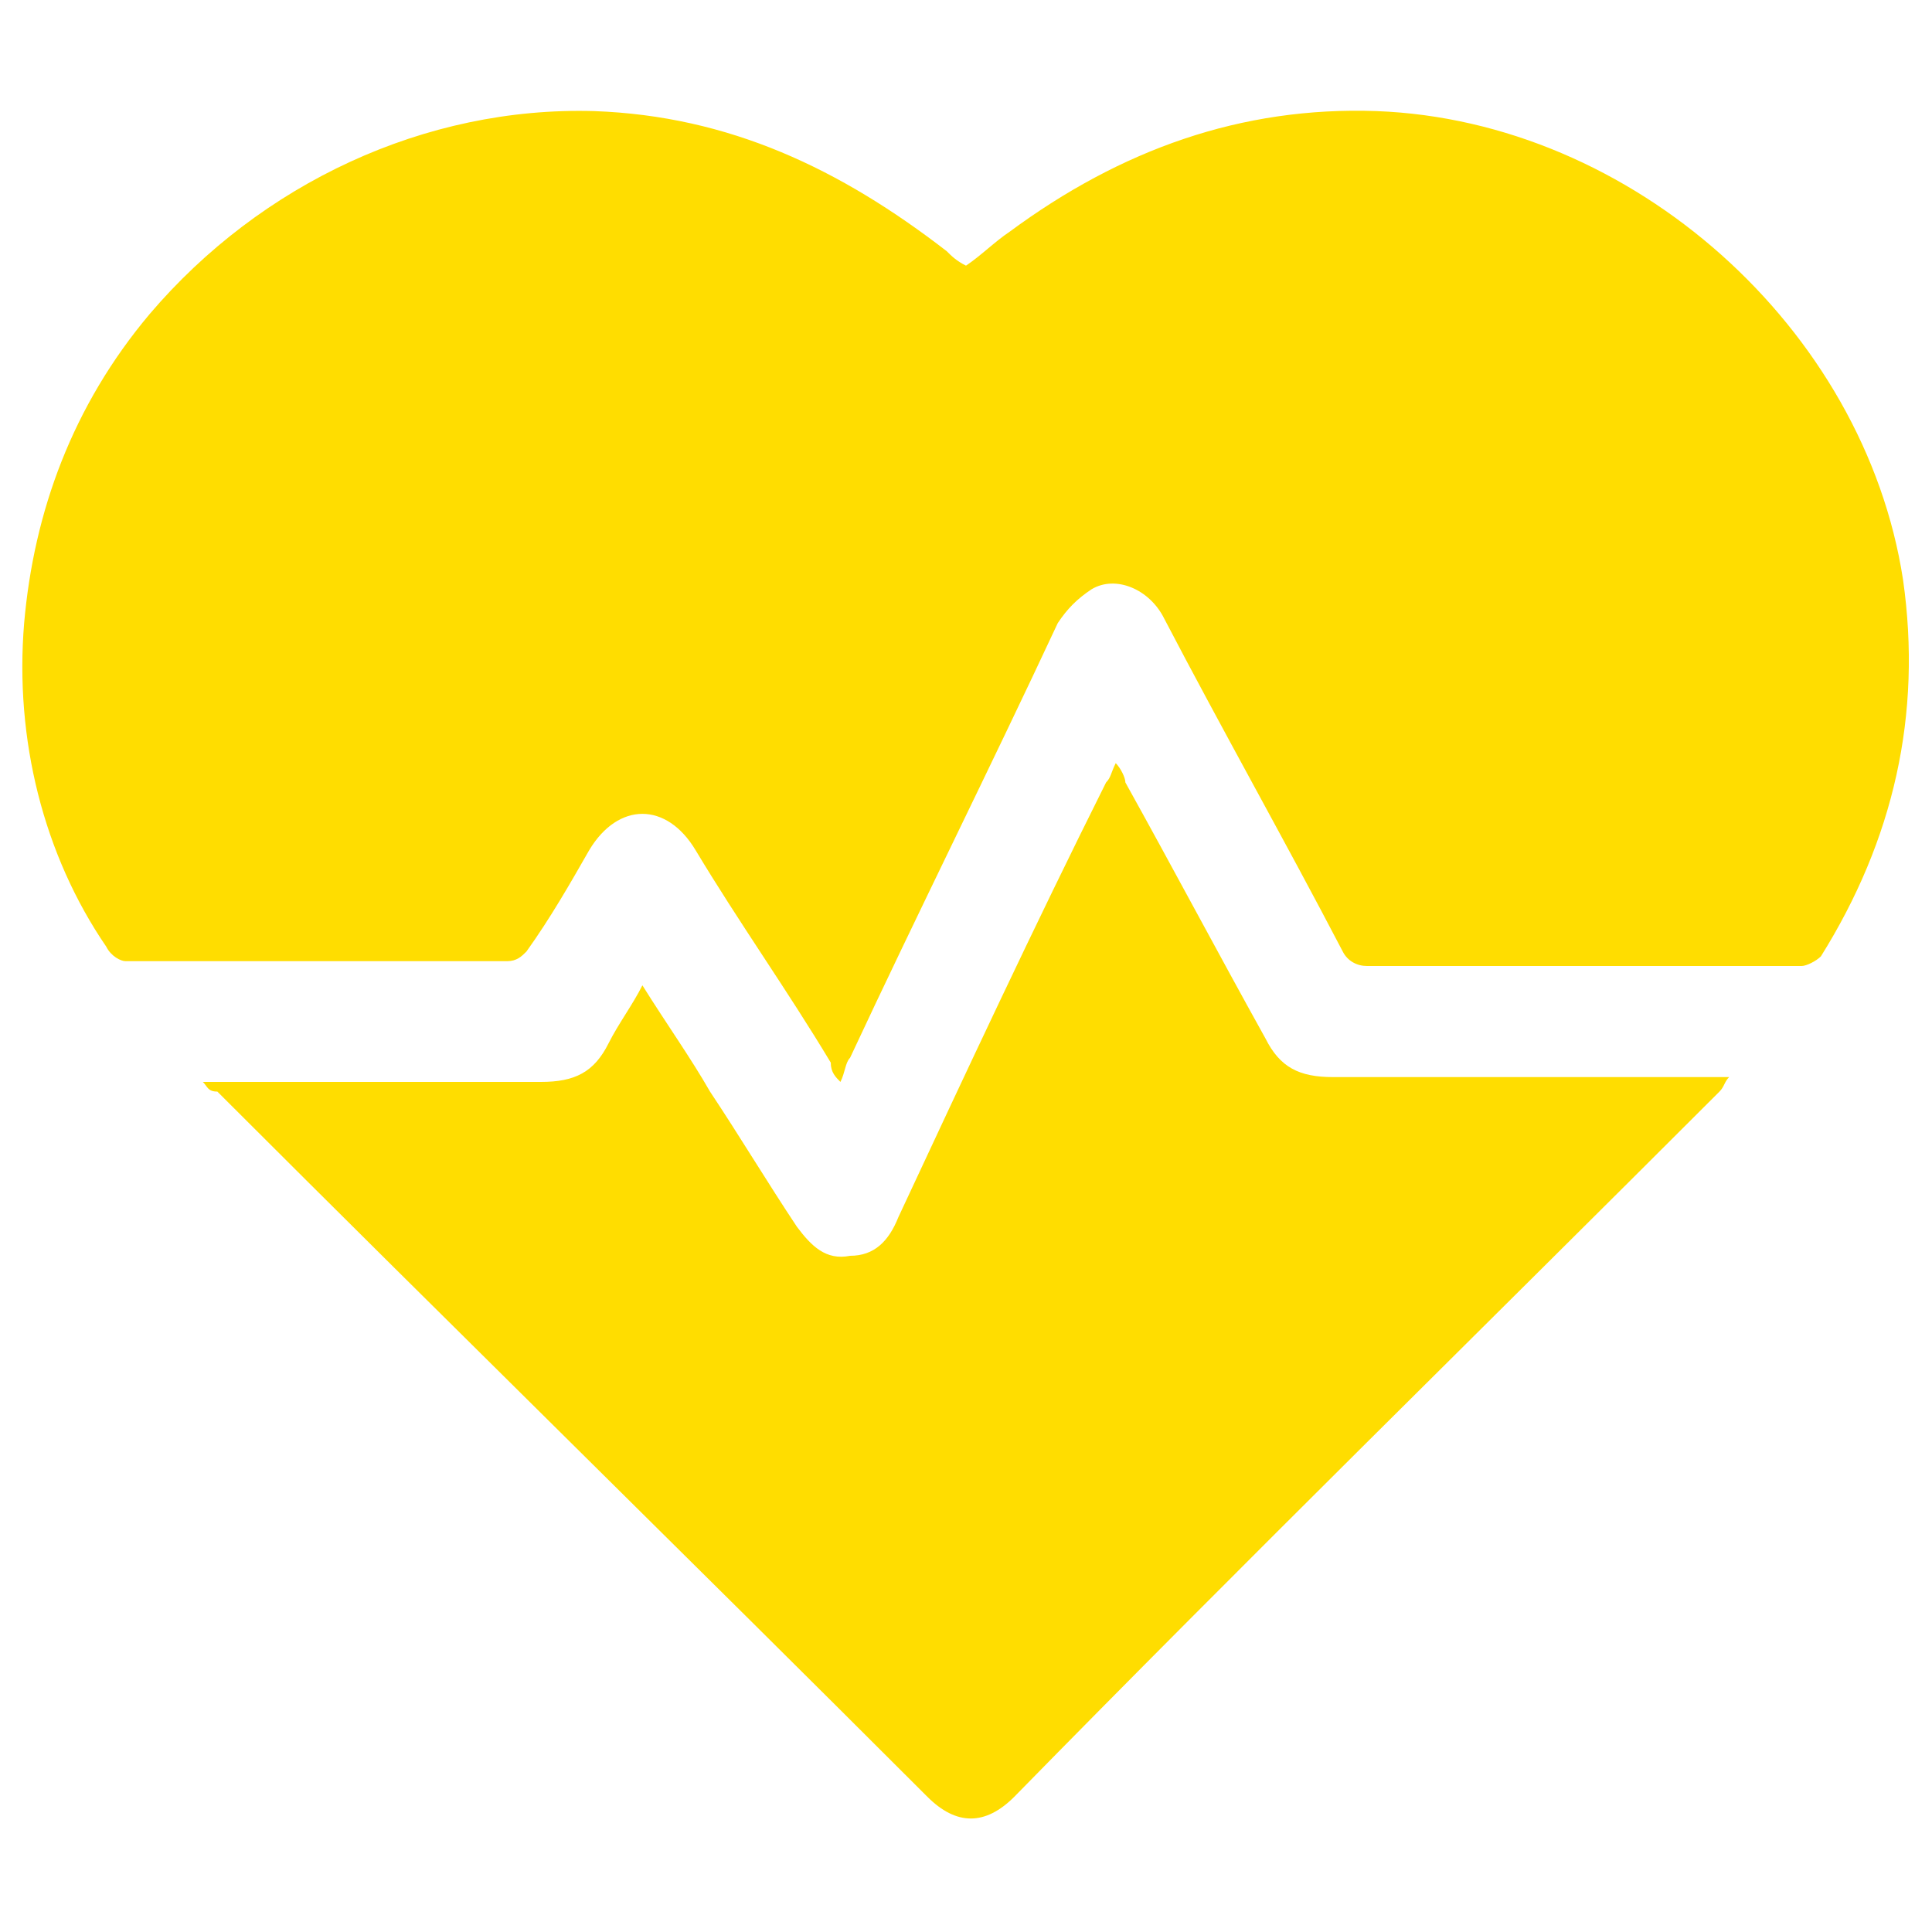
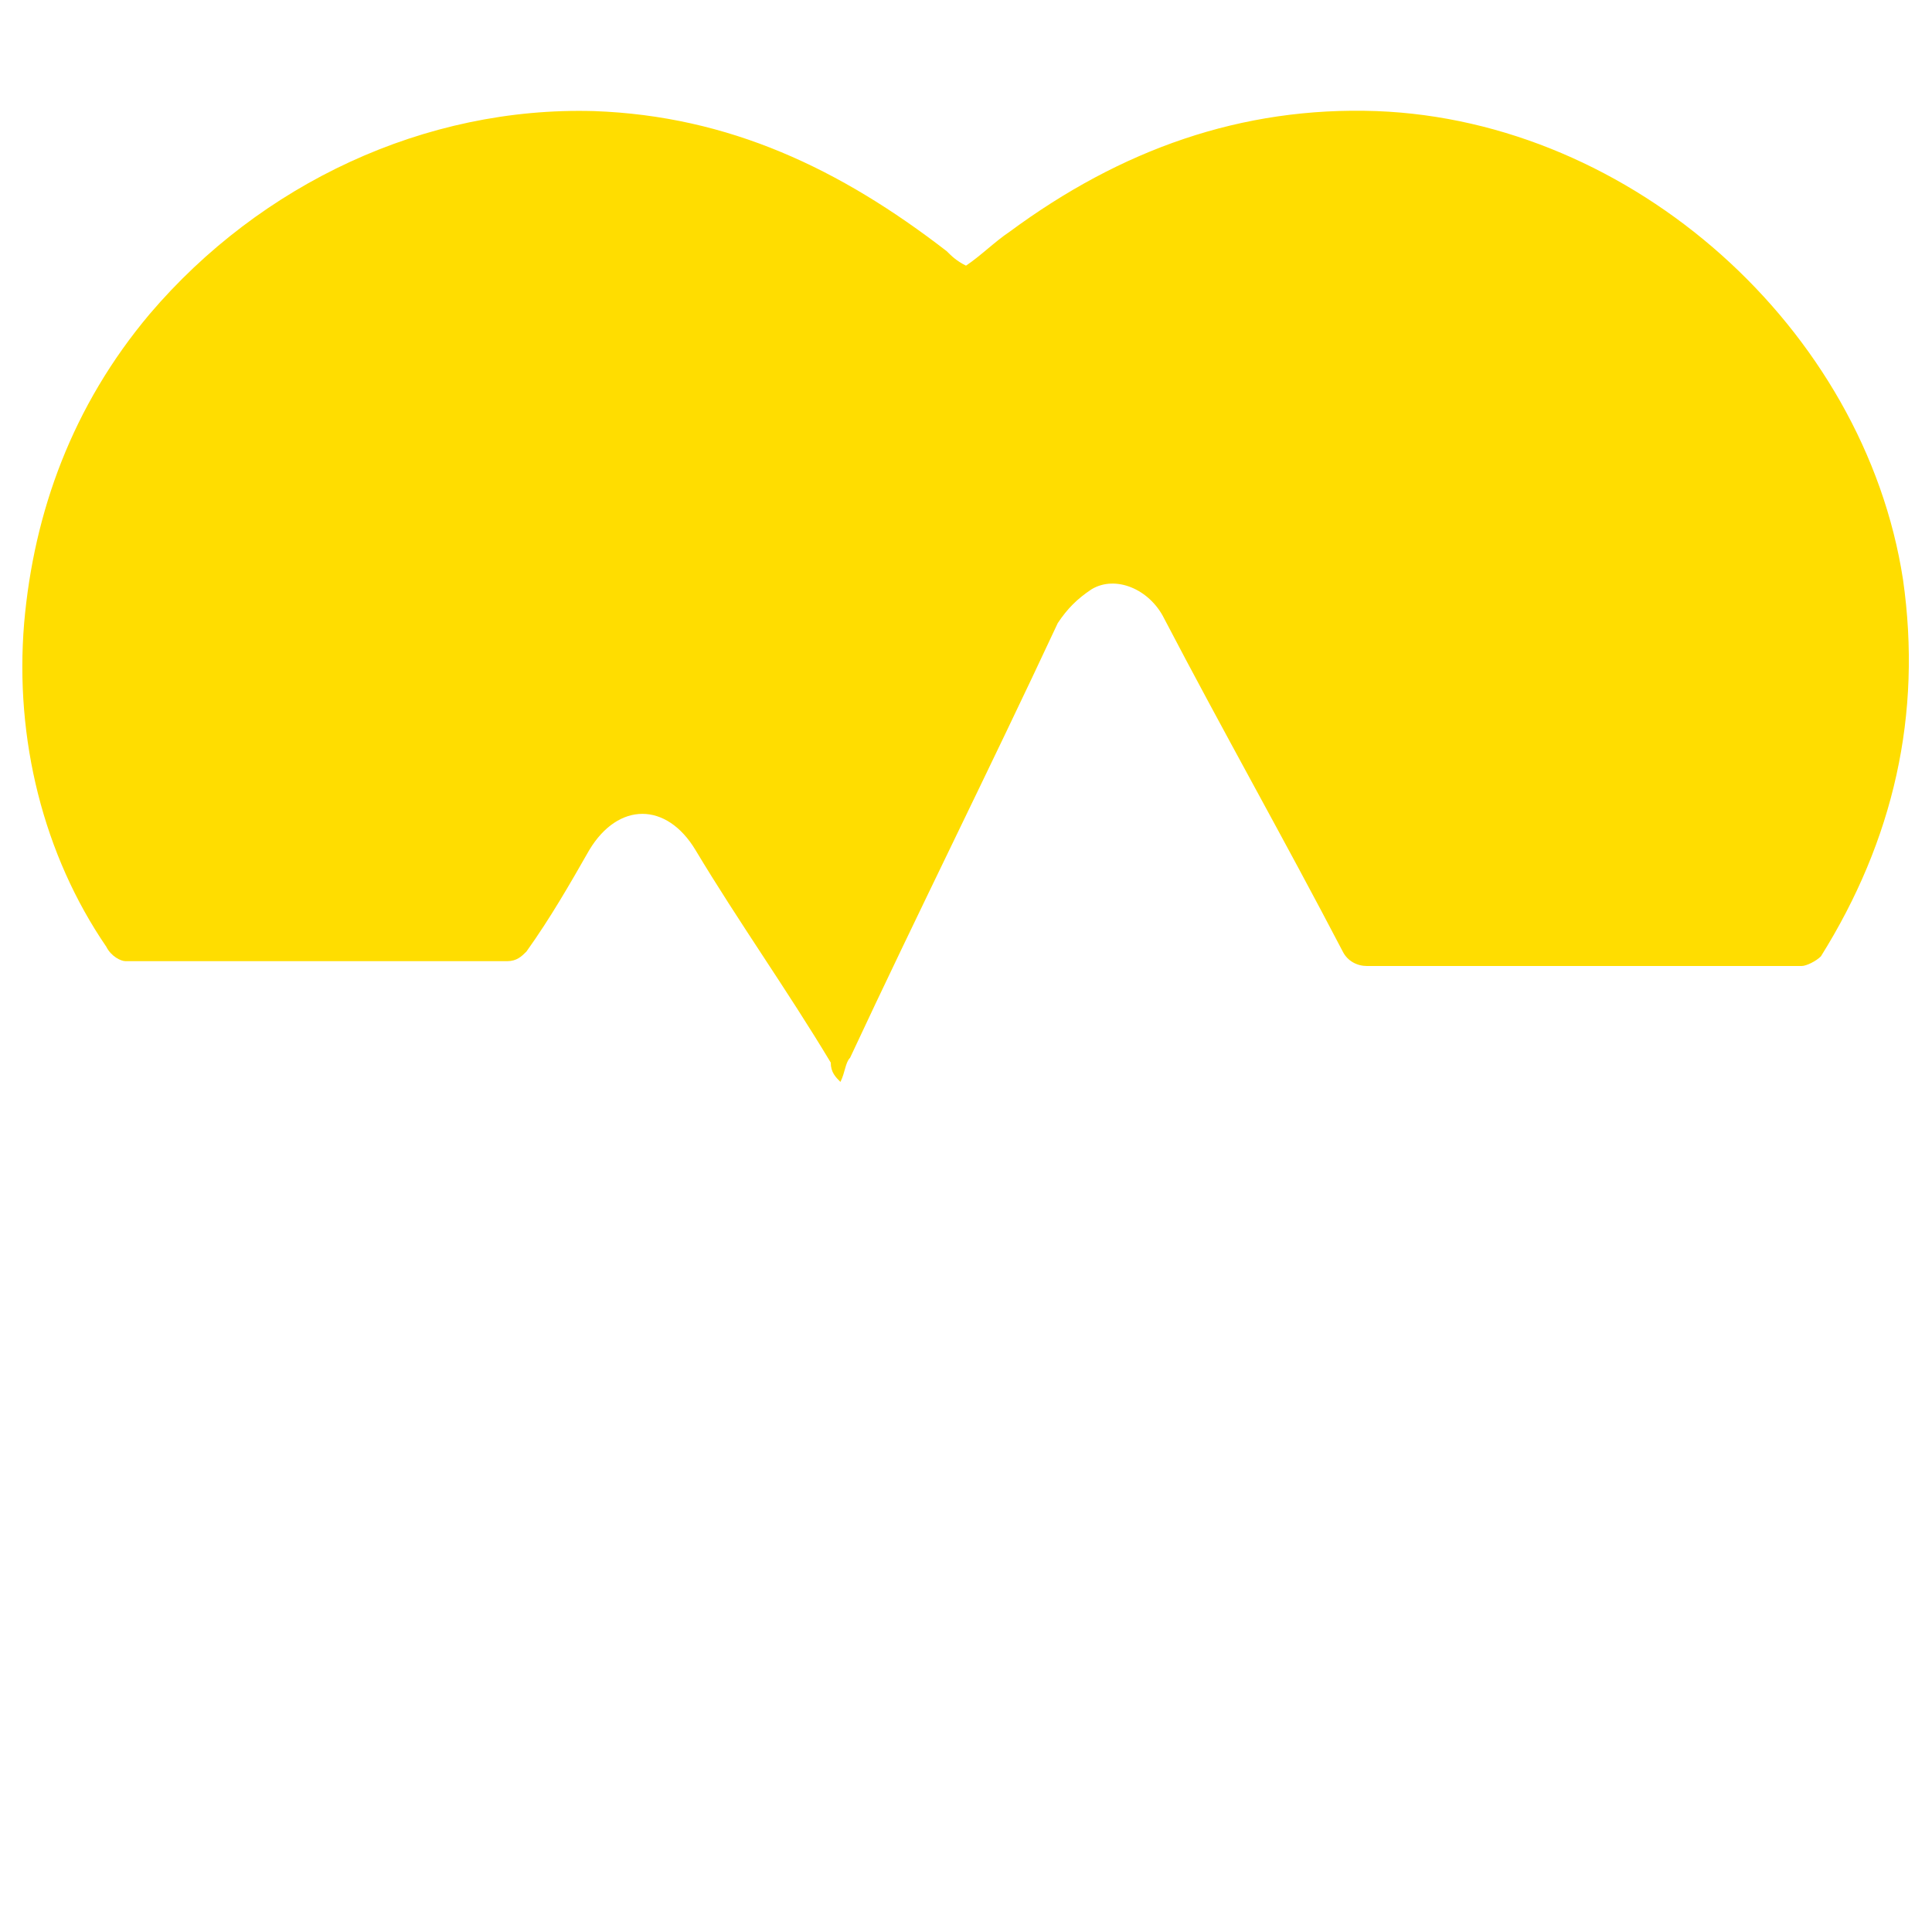
<svg xmlns="http://www.w3.org/2000/svg" version="1.1" id="Layer_1" x="0px" y="0px" viewBox="0 0 40 40" style="enable-background:new 0 0 40 40;" xml:space="preserve">
  <style type="text/css">
	.st0{fill:#FFDD00;}
</style>
  <g>
    <path class="st0" d="M0.5,12.9c0.2-2.3,1-4.5,2.6-6.4c2.3-2.7,5.7-4.3,9.2-4.2c2.8,0.1,5.1,1.2,7.3,2.9c0.1,0.1,0.2,0.2,0.4,0.3   c0.3-0.2,0.6-0.5,0.9-0.7c2.3-1.7,4.8-2.6,7.6-2.5c5.3,0.2,10.1,4.5,10.9,9.7c0.4,2.8-0.2,5.4-1.7,7.8c-0.1,0.1-0.3,0.2-0.4,0.2   c-3,0-6,0-9,0c-0.2,0-0.4-0.1-0.5-0.3c-1.2-2.3-2.5-4.6-3.7-6.9c-0.3-0.6-1-0.9-1.5-0.6c-0.3,0.2-0.5,0.4-0.7,0.7   c-1.4,3-2.9,6-4.3,9c-0.1,0.1-0.1,0.3-0.2,0.5c-0.1-0.1-0.2-0.2-0.2-0.4c-0.9-1.5-1.9-2.9-2.8-4.4c-0.6-1-1.6-1-2.2,0   c-0.4,0.7-0.8,1.4-1.3,2.1c-0.1,0.1-0.2,0.2-0.4,0.2c-2.6,0-5.3,0-7.9,0c-0.1,0-0.3-0.1-0.4-0.3C0.9,17.7,0.3,15.3,0.5,12.9z" />
-     <path class="st0" d="M4.2,22.4c2.4,0,4.7,0,7,0c0.7,0,1.1-0.2,1.4-0.8c0.2-0.4,0.5-0.8,0.7-1.2c0.5,0.8,1,1.5,1.4,2.2   c0.6,0.9,1.2,1.9,1.8,2.8c0.3,0.4,0.6,0.7,1.1,0.6c0.5,0,0.8-0.3,1-0.8c1.4-3,2.8-6,4.3-9c0.1-0.1,0.1-0.2,0.2-0.4   c0.1,0.1,0.2,0.3,0.2,0.4c1,1.8,1.9,3.5,2.9,5.3c0.3,0.6,0.7,0.8,1.4,0.8c2.6,0,5.1,0,7.7,0c0.1,0,0.3,0,0.5,0   c-0.1,0.1-0.1,0.2-0.2,0.3c-4.9,4.9-9.8,9.7-14.6,14.6c-0.6,0.6-1.2,0.6-1.8,0c-4.9-4.9-9.8-9.7-14.7-14.6   C4.3,22.6,4.3,22.5,4.2,22.4z" />
  </g>
</svg>